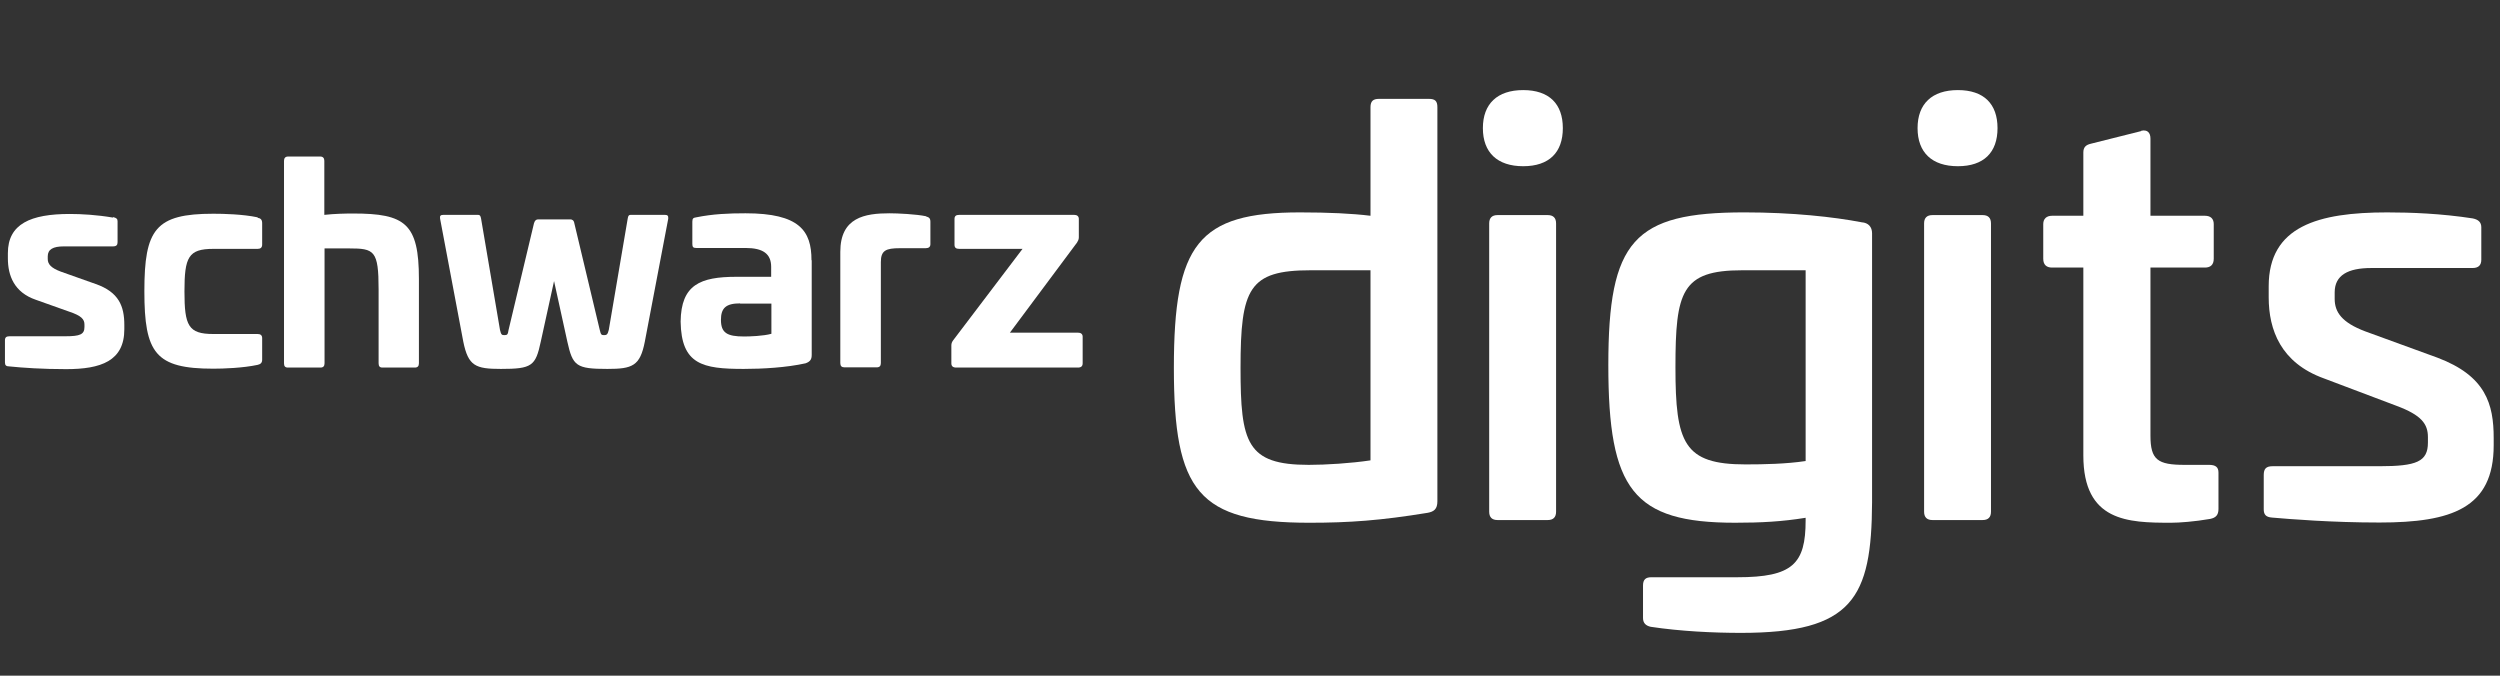
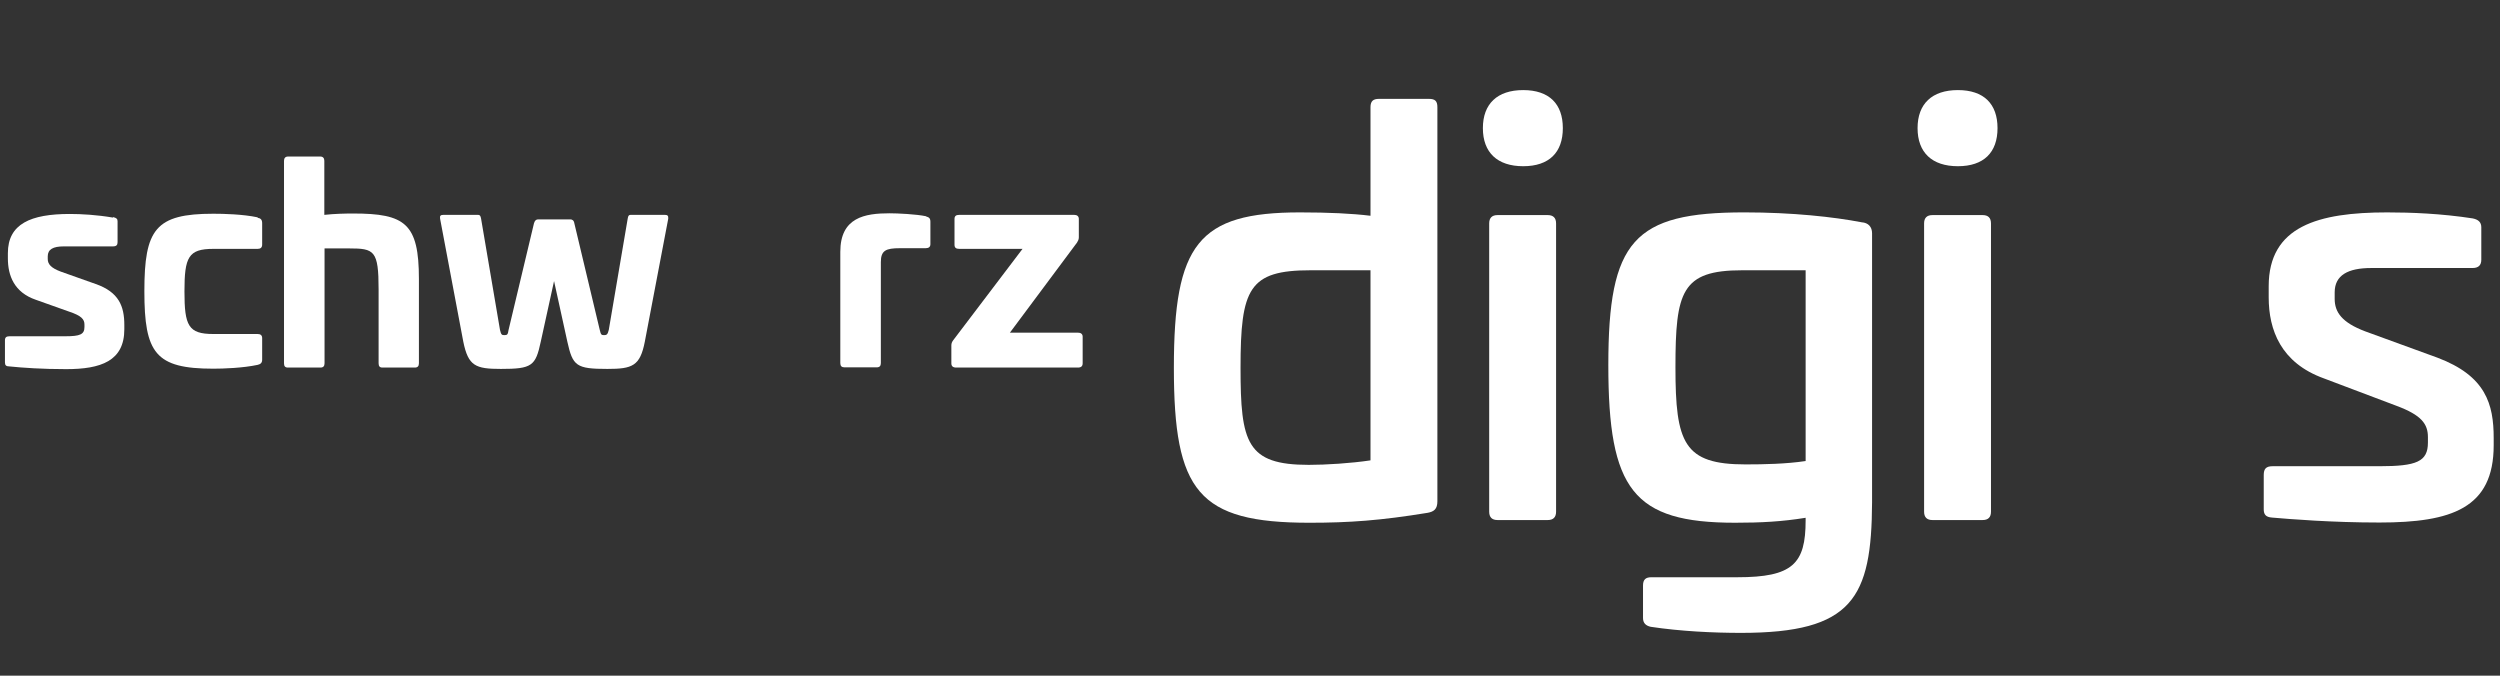
<svg xmlns="http://www.w3.org/2000/svg" viewBox="0 0 111 30">
  <rect x="0" y="0" width="111" height="30" fill="#333333" stroke="none" />
  <defs>
    <style>
      .st0 {
        fill: none;
      }

      .st1 {
        fill-rule: evenodd;
      }

      .st1, .st2 {
        fill: #fff;
      }

      .st3 {
        display: none;
      }

      .st4 {
        clip-path: url(#clippath);
      }
    </style>
    <clipPath id="clippath">
      <rect class="st0" x="46.95" width="25.53" height="29.88" />
    </clipPath>
  </defs>
  <g id="Schwarz_digits">
    <path class="st2" d="M5.03,9.64c.15.04.19.08.19.19v.92c0,.13-.05.19-.21.19h-2.18c-.47,0-.71.13-.71.44v.12c0,.23.15.4.58.56l1.55.55c1.03.36,1.27.99,1.27,1.82v.19c0,1.41-1.04,1.77-2.58,1.77-1.05,0-1.93-.06-2.51-.12-.16,0-.21-.05-.21-.18v-.98c0-.13.06-.18.21-.18h2.48c.64,0,.84-.08.84-.41v-.11c0-.23-.13-.39-.67-.57l-1.49-.53c-.96-.33-1.24-1.07-1.24-1.84v-.23c0-1.3,1.01-1.74,2.75-1.74.52,0,1.21.04,1.91.16h0Z" />
    <path class="st2" d="M11.44,9.67c.13.02.2.08.2.24v.95c0,.13-.07.19-.2.19h-1.97c-1.11,0-1.28.37-1.28,1.89s.17,1.89,1.28,1.89h1.97c.13,0,.2.06.2.18v.96c0,.14-.07.2-.2.23-.65.14-1.52.17-1.97.17-2.57,0-3.06-.69-3.06-3.44s.49-3.44,3.06-3.44c.45,0,1.31.02,1.97.16h0Z" />
    <path class="st2" d="M14.22,6.95c.12,0,.18.07.18.19v2.4c.45-.05.95-.06,1.28-.06,2.31,0,2.92.44,2.92,2.91v3.74c0,.13-.06.19-.18.19h-1.44c-.12,0-.17-.06-.17-.19v-3.28c0-1.73-.19-1.82-1.31-1.82h-1.09v5.1c0,.13-.06.19-.18.19h-1.45c-.12,0-.17-.06-.17-.19V7.14c0-.12.06-.19.18-.19h1.43Z" />
    <path class="st2" d="M29.52,9.54c.12,0,.16.04.15.17l-1.04,5.46c-.21,1.08-.55,1.21-1.66,1.21-1.39,0-1.54-.13-1.78-1.21l-.59-2.69-.59,2.69c-.23,1.08-.39,1.21-1.77,1.21-1.13,0-1.45-.13-1.67-1.21l-1.03-5.46c-.02-.13.02-.17.15-.17h1.54c.07,0,.11.04.13.17l.84,4.94c.05.21.08.23.19.23.13,0,.16-.02.19-.23l1.13-4.74c.04-.13.1-.17.19-.17h1.42c.08,0,.16.04.18.17l1.13,4.74c.05.21.07.23.19.23.11,0,.16-.02.21-.23l.84-4.94c.02-.13.05-.17.13-.17h1.54Z" />
-     <path class="st2" d="M36.04,11.56v4.19c0,.19-.05.3-.27.38-.85.19-1.91.25-2.75.25-1.82,0-2.77-.19-2.8-2.1.02-1.64.87-1.99,2.48-1.99h1.54v-.44c0-.58-.36-.84-1.14-.84h-2.19c-.13,0-.17-.04-.17-.18v-.99c0-.15.05-.17.17-.19.74-.15,1.44-.18,2.19-.18,2.4,0,2.93.78,2.93,2.08h0ZM32.86,13.47c-.63,0-.85.21-.85.73,0,.58.27.74,1.03.74.24,0,.86-.02,1.21-.12v-1.34h-1.39Z" />
    <path class="st2" d="M41.12,9.61c.13.04.19.08.19.24v.99c0,.12-.07.18-.21.18h-1.14c-.63,0-.85.1-.85.62v4.48c0,.13-.06.19-.18.19h-1.44c-.12,0-.18-.06-.18-.19v-4.94c0-1.53,1.09-1.71,2.19-1.71.35,0,1.19.04,1.61.13h0Z" />
    <path class="st2" d="M47.69,9.54c.13,0,.21.06.21.18v.82c0,.1-.04.16-.08.23l-2.98,4h3.02c.13,0,.21.06.21.18v1.18c0,.13-.07.19-.21.19h-5.4c-.15,0-.22-.06-.22-.19v-.79c0-.08.02-.15.08-.23l3.08-4.06h-2.81c-.15,0-.21-.06-.21-.18v-1.15c0-.12.06-.18.21-.18h5.11,0Z" />
    <g>
      <path class="st2" d="M63.45,4.39c.27,0,.37.1.37.37v17.5c0,.34-.15.46-.44.51-2.08.34-3.47.44-5.24.44-4.94,0-6.02-1.39-6.02-6.88s1.08-6.9,5.6-6.9c1.27,0,2.32.05,3.13.15v-4.82c0-.27.12-.37.37-.37h2.23ZM58.19,12c-2.74,0-3.11.81-3.11,4.33,0,3.33.27,4.31,3.03,4.31.76,0,1.88-.07,2.74-.2v-8.44h-2.67,0Z" />
      <path class="st2" d="M69.39,5.69c0,1.08-.61,1.69-1.76,1.69s-1.79-.61-1.79-1.69.64-1.69,1.79-1.69,1.76.61,1.76,1.69h0ZM68.72,9.55c.24,0,.37.12.37.37v12.8c0,.24-.12.37-.37.37h-2.23c-.24,0-.37-.12-.37-.37v-12.8c0-.24.12-.37.37-.37,0,0,2.23,0,2.23,0Z" />
      <path class="st2" d="M82.66,9.87c.29.02.46.2.46.49v11.94c-.02,4.26-.86,5.8-5.82,5.8-1.22,0-2.69-.07-4.01-.27-.22-.05-.34-.17-.34-.39v-1.44c0-.27.12-.37.37-.37h3.82c2.45,0,3.03-.59,3.03-2.52v-.12c-1.05.17-1.98.22-3.13.22-4.53,0-5.63-1.47-5.63-7s1.13-6.78,6.04-6.78c2.13,0,3.96.2,5.21.44h0ZM77.35,12c-2.69,0-2.96.95-2.96,4.31s.37,4.31,3.11,4.31c.81,0,1.81-.02,2.67-.15v-8.47h-2.81Z" />
      <path class="st2" d="M88.69,5.69c0,1.08-.61,1.69-1.76,1.69s-1.79-.61-1.79-1.69.64-1.69,1.79-1.69,1.76.61,1.76,1.69h0ZM88.03,9.55c.24,0,.37.12.37.37v12.8c0,.24-.12.37-.37.37h-2.23c-.24,0-.37-.12-.37-.37v-12.8c0-.24.12-.37.37-.37,0,0,2.23,0,2.23,0Z" />
-       <path class="st2" d="M95.06,5.81c.27-.07.42.07.42.34v3.43h2.42c.24,0,.39.12.39.37v1.54c0,.27-.15.39-.39.39h-2.42v7.46c0,1.08.32,1.3,1.52,1.3h1.08c.29,0,.42.1.42.34v1.62c0,.27-.12.39-.37.44-.69.12-1.37.17-1.74.17-1.91,0-3.89-.05-3.89-2.99v-8.34h-1.39c-.24,0-.39-.12-.39-.39v-1.54c0-.24.15-.37.39-.37h1.39v-2.81c0-.24.12-.34.34-.39l2.23-.56h0Z" />
      <path class="st2" d="M109.8,9.7c.24.05.37.17.37.39v1.44c0,.24-.12.37-.39.37h-4.5c-1.03,0-1.62.32-1.62,1.08v.29c0,.59.32,1.05,1.35,1.44l3.21,1.17c2.15.81,2.5,2.06,2.5,3.57v.32c0,2.79-1.86,3.43-5.07,3.43-2.13,0-3.96-.15-4.77-.22-.29-.02-.37-.15-.37-.37v-1.52c0-.27.1-.39.39-.39h4.75c1.64,0,2.15-.2,2.15-1.05v-.24c0-.59-.29-.98-1.39-1.39l-3.23-1.22c-1.91-.69-2.45-2.15-2.45-3.6v-.49c0-2.67,2.2-3.28,5.26-3.28,1.05,0,2.4.05,3.82.27h0Z" />
    </g>
  </g>
  <g id="Interwetten" class="st3">
    <path class="st2" d="M65.85,18.93c1.17,0,1.88-.43,2.61-1.31l-1.03-.75c-.41.49-.86.8-1.54.8-.56,0-.9-.27-1.02-.69-.04-.13-.07-.33-.03-.44h3.76c.1-.34.16-.7.16-.94,0-1.3-.96-2.33-2.52-2.33-1.86,0-3.03,1.52-3.03,3.2,0,1.57,1.21,2.46,2.65,2.46ZM66.23,14.57c.55,0,.84.37.86.9h-2.09c.2-.54.61-.92,1.23-.9Z" />
    <path class="st2" d="M52.09,13.27c-1.86,0-3.03,1.52-3.03,3.2,0,1.57,1.21,2.46,2.65,2.46,1.17,0,1.88-.43,2.61-1.31l-1.03-.75c-.41.49-.86.8-1.54.8-.56,0-.9-.27-1.02-.69-.04-.13-.07-.33-.03-.44h3.76c.1-.34.16-.7.16-.94,0-1.3-.96-2.33-2.52-2.33ZM50.85,15.47c.2-.54.61-.92,1.23-.9.55,0,.84.37.86.9h-2.09Z" />
    <polygon class="st2" points="47.76 13.42 46.52 16.63 46.5 16.63 46.14 13.42 44.76 13.42 43.46 16.65 43.45 16.65 43.19 13.42 41.46 13.42 42.18 18.86 43.96 18.86 45.09 16.01 45.11 16.01 45.46 18.86 47.18 18.86 49.53 13.42 47.76 13.42" />
-     <path class="st2" d="M43.94,11.26l.65-3.64c.29-.36.72-.58,1.14-.58s.55.35.55.7c0,.13-.03.29-.04.41l-.56,3.11h1.66l.49-2.77c.07-.34.09-.71.09-.99,0-1.14-.6-1.83-1.7-1.83-.69,0-1.23.31-1.64.82l.02-.67h-1.36l-.98,5.45h1.66Z" />
    <path class="st2" d="M70.49,18.86l.65-3.64c.29-.36.72-.58,1.14-.58s.55.35.55.7c0,.13-.03.29-.04.41l-.56,3.11h1.66l.49-2.77c.07-.34.09-.71.09-.99,0-1.14-.6-1.83-1.7-1.83-.69,0-1.23.31-1.64.82l.02-.67h-1.36l-.98,5.45h1.66Z" />
    <path class="st2" d="M55.63,11.32c1.17,0,1.88-.43,2.61-1.31l-1.03-.75c-.41.49-.86.8-1.54.8-.56,0-.9-.27-1.02-.69-.04-.13-.07-.33-.03-.44h3.76c.1-.34.16-.7.16-.94,0-1.3-.96-2.33-2.52-2.33-1.86,0-3.03,1.52-3.03,3.2,0,1.57,1.21,2.46,2.65,2.46ZM56.01,6.96c.55,0,.84.37.86.9h-2.09c.2-.54.61-.92,1.23-.9Z" />
    <path class="st2" d="M60.97,7.69c.27-.39.73-.62,1.08-.62.21,0,.45.08.65.29l.7-1.44c-.22-.12-.51-.22-.9-.22-.56,0-.95.37-1.32.84l.02-.72h-1.55l-.99,5.45h1.66l.65-3.57Z" />
    <polygon class="st2" points="42.18 5.82 40.52 5.82 39.53 11.26 41.19 11.26 42.18 5.82" />
    <path class="st2" d="M36.19,0l.02,22.97.77.05c.17,0,17.01,1.1,28.17,3.77,3.38.81,6.67,1.63,9.81,2.6l.93.32.16-.97c0-.08,1.33-8.63,3.13-13.29,2.21-5.67,5.27-10.64,8.58-13.97l1.5-1.44-53.08-.05ZM77.63,14.82c-1.52,3.91-2.66,10.19-3.08,12.66-2.88-.87-5.88-1.59-8.94-2.33-9.9-2.36-24.11-3.54-27.75-3.78V1.67s47.36.04,47.36.04c-2.95,3.42-5.61,8-7.6,13.11Z" />
    <polygon class="st2" points="40.76 4.48 42.42 4.48 42.93 1.67 41.27 1.67 40.76 4.48" />
    <path class="st2" d="M49.05,9.21c-.04.26-.06.47-.06.65,0,.8.64,1.46,1.59,1.46h.05c.53,0,.98-.15,1.29-.31.07-.03.13-.07.19-.1l-.63-1.04s-.07.03-.1.04c-.08.03-.17.05-.26.05h-.09c-.21,0-.4-.15-.37-.37.01-.06.01-.09.01-.09l.44-2.43h1.88s.23-1.26.23-1.26h-1.88s.25-1.33.25-1.33h-1.34l-.58,1.33h-1.11s-.23,1.26-.23,1.26h1.1s-.41,2.14-.41,2.14Z" />
    <path class="st2" d="M55.55,16.82c-.04.26-.06.47-.06.65,0,.8.64,1.46,1.59,1.46h.05c.53,0,.98-.15,1.29-.31.07-.03.13-.07.19-.1l-.63-1.04s-.07.03-.1.04c-.08.03-.17.05-.26.05h-.09c-.21,0-.4-.15-.37-.37.01-.06.01-.09.01-.09l.44-2.43h1.88s.23-1.26.23-1.26h-1.88s.25-1.33.25-1.33h-1.34l-.58,1.33h-1.11s-.23,1.26-.23,1.26h1.1s-.41,2.14-.41,2.14Z" />
    <path class="st2" d="M59.3,16.82c-.04.26-.06.47-.06.65,0,.8.64,1.46,1.59,1.46h.05c.53,0,.98-.15,1.29-.31.07-.03.13-.07.19-.1l-.63-1.04s-.07.03-.1.04c-.08.03-.17.05-.26.05h-.09c-.21,0-.4-.15-.37-.37.01-.06.01-.09.01-.09l.44-2.43h1.88s.23-1.26.23-1.26h-1.88s.25-1.33.25-1.33h-1.34l-.58,1.33h-1.11s-.23,1.26-.23,1.26h1.1s-.41,2.14-.41,2.14Z" />
  </g>
  <g id="Allianz" class="st3">
    <g>
      <path class="st2" d="M26.72,15.61h-3.04l1.62-5.26,1.42,5.26ZM22.26,20.94l.96-3.22h3.9l.96,3.22h3.23l-3.44-12.19c-.19-.8-.58-1.06-1.42-1.06h-4.77v1.1h.38c.58,0,.86.18.86.62,0,.27,0,.46-.29,1.12l-3.44,10.4" />
      <path class="st2" d="M35.39,20.94v-12.27c0-.64-.38-.98-1.04-.98h-2.96v1.1h.19c.58,0,.86.24.86.75v11.39M40.72,20.94v-12.27c0-.64-.38-.98-1.04-.98h-2.96v1.1h.19c.58,0,.86.24.86.75v11.39" />
      <g>
        <path class="st2" d="M46.16,8.86c0-.88-.67-1.39-1.71-1.39-1.14,0-1.71.51-1.71,1.39s.58,1.42,1.71,1.42c1.04,0,1.71-.53,1.71-1.42M46.06,20.94v-8.94c0-.62-.38-.98-.96-.98h-2.96v1.07h.19c.58,0,.77.24.77.78v8.06M53.1,16.13v1.98c-.58.58-1.23.9-1.81.9s-.86-.27-.86-1.02c0-.82.19-1.14.86-1.39.48-.19.96-.32,1.81-.46M48.91,13.76l.29-.11c.77-.3,1.23-.42,1.81-.53.29-.03.67-.08.86-.08.96,0,1.23.32,1.23,1.18v.24c-1.33.22-1.71.29-2.48.46-.38.1-.77.22-1.14.38-1.23.5-1.81,1.44-1.81,2.94,0,1.87.77,2.77,2.48,2.77.67,0,1.33-.16,1.81-.46.48-.22.67-.34,1.23-.86v.3c0,.62.29.91.86.91h2.86v-1.02h-.1c-.58,0-.86-.26-.86-.77v-4.85c0-2.53-.86-3.39-3.33-3.39-.86,0-1.62.1-2.38.27-.77.18-1.14.32-2,.77M61.39,20.94v-6.72c.67-.62,1.14-.86,1.81-.86s.86.29.86,1.3v6.29h2.96v-6.77c0-1.39-.19-1.98-.58-2.51-.48-.51-1.04-.75-1.9-.75-1.14,0-2,.42-3.33,1.57v-.53c0-.62-.29-.93-.86-.93h-2.86v1.07h.1c.58,0,.86.24.86.78v8.06" />
        <g>
          <path class="st2" d="M76.15,19.08h-4.34l4.23-5.97v-2.06h-6.29c-.76,0-1.08.33-1.08,1.08v1.84h1.08v-.22c0-.54.33-.76.87-.76h2.28l-4.34,5.97v2.06h7.59" />
          <path class="st2" d="M92.97,20.38v-11.17c0-.87-.43-1.19-1.19-1.19h-2.6v1.19h.33c.43,0,.65.22.65.76v10.41h2.82ZM94.49,20.38h2.71v-8.46c0-.87-.43-1.19-1.19-1.19h-1.52v9.65ZM88.63,20.38v-9.65h-1.52c-.87,0-1.19.33-1.19,1.19v8.46h2.71ZM100.56,14.74c0,5.21-3.8,9.11-9,9.11s-9-3.8-9-9.11,3.8-9.11,9-9.11,9,3.91,9,9.11M102.3,14.74c0-6.18-4.56-10.74-10.74-10.74s-10.74,4.56-10.74,10.74,4.66,10.74,10.74,10.74c6.18,0,10.74-4.56,10.74-10.74" />
        </g>
      </g>
    </g>
  </g>
  <g id="Paulaner" class="st3">
    <path class="st2" d="M26.53,19.21c-.24.78-.11,1.64.78,1.64h.13v1.21h-4.58v-1.21c.64-.05,1.15-.59,1.5-1.64l3.56-10.99h3.65l3.27,10.99c.32,1.05.94,1.59,1.5,1.64v1.21h-5.63v-1.21h.13c.88,0,1.02-.86.8-1.64l-.35-1.21h-4.37l-.4,1.21ZM29.19,10.73l-1.69,5.39h3.24l-1.55-5.39Z" />
    <path class="st1" d="M62.26,19.21c-.24.78-.11,1.64.78,1.64h.13v1.21h-4.58v-1.21c.64-.05,1.15-.62,1.5-1.64l2.65-8.19c.32-1.02-.08-1.62-.96-1.62h-.19v-1.21h5.71l3.27,10.99c.32,1.05.94,1.59,1.5,1.64v1.21h-5.6v-1.21h.13c.88,0,1.02-.86.8-1.64l-.35-1.21h-4.37l-.43,1.24ZM64.91,10.73l-1.69,5.39h3.24l-1.55-5.39Z" />
-     <path class="st1" d="M49.48,20.88h.24c.7,0,.94-.51.94-1.56v-8.32c0-1.05-.27-1.56-.94-1.56h-.24v-1.21h5.41v1.21h-.24c-.7,0-.94.51-.94,1.56v9.19h1.1c1.15,0,1.96-.57,1.96-1.62v-.13h1.29v3.66h-8.58v-1.21Z" />
    <path class="st1" d="M92.84,20.23c1.02,0,1.61-.54,1.61-1.45v-.16h1.29v3.47h-9.33v-1.21h.24c.7,0,.94-.51.94-1.56v-8.32c0-1.05-.27-1.56-.94-1.56h-.24v-1.21h9.25v3.37h-1.29v-.05c0-.94-.59-1.45-1.61-1.45h-2.14v3.88h3v2.05h-3v4.26l2.22-.03Z" />
    <path class="st1" d="M37.15,11c0-1.05-.27-1.56-.94-1.56h-.24v-1.21h5.44v1.21h-.24c-.7,0-.94.51-.94,1.56v6.65c0,1.45,1.05,2.42,2.44,2.42s2.44-1,2.44-2.42v-6.65c0-1.05-.27-1.56-.94-1.56h-.24v-1.21h4.53v1.21h-.24c-.7,0-.94.51-.94,1.56v6.65c0,2.8-2.25,4.74-5.04,4.74s-5.07-1.72-5.07-4.74l-.03-6.65Z" />
    <path class="st1" d="M17.63,15.01h.75c1.63,0,2.41-1.35,2.41-2.51s-.78-2.51-2.41-2.51h-.75v5.01ZM18.57,20.88h.24v1.21h-5.36v-1.21h.24c.7,0,.94-.51.94-1.56v-8.32c0-1.05-.27-1.56-.94-1.56h-.24v-1.21h5.74c3.43,0,4.74,2.1,4.74,4.28s-1.31,4.28-4.74,4.28h-1.55v2.53c0,1.05.27,1.56.94,1.56h0Z" />
-     <path class="st1" d="M102.73,8.22c3.46,0,4.82,1.97,4.82,4.15,0,1.56-.86,2.94-2.49,3.58l1.77,3.26c.72,1.32,1.21,1.67,1.96,1.67h.05v1.21h-3.89l-2.9-5.63h-.78v2.86c0,1.05.27,1.56.94,1.56h.24v1.21h-5.33v-1.21h.24c.7,0,.94-.51.94-1.56v-8.22c0-1.05-.27-1.67-.94-1.67h-.24v-1.21h5.6ZM102.01,14.74c1.66,0,2.41-1.21,2.41-2.37s-.78-2.37-2.41-2.37h-.72v4.74h.72Z" />
    <path class="st2" d="M81.91,17.27v-6.28c0-1.05-.27-1.56-.94-1.56h-.24v-1.21h4.4v1.21h-.24c-.7,0-.94.51-.94,1.56v11.1h-2.6l-5.6-9.29v6.55c0,1.05.27,1.56.94,1.56h.24v1.21h-4.4v-1.21h.24c.7,0,.94-.51.94-1.56v-8.32c0-1.05-.27-1.56-.94-1.56h-.24v-1.21h3.94l5.44,9.02Z" />
  </g>
  <g id="REWE" class="st3">
    <path class="st0" d="M11,32.06h100V-.35H11v32.41Z" />
    <path class="st2" d="M78.61,17.59h.07l2.2-12.1c.25-1.37.83-1.87,2.41-1.87h2.23c1.19,0,1.84.47,1.84,1.51,0,.25-.04.5-.11.83l-4.86,20.21c-.32,1.33-.76,1.94-2.45,1.94h-2.67c-1.51,0-1.94-.54-2.27-1.91l-3.07-13.19h-.07l-3.06,13.22c-.32,1.37-.76,1.87-2.27,1.87h-2.67c-1.69,0-2.12-.58-2.45-1.91l-4.87-20.25c-.07-.32-.11-.58-.11-.83,0-1.04.65-1.51,1.84-1.51h2.67c1.58,0,2.16.5,2.41,1.87l2.2,12.1h.07l2.81-12.1c.32-1.37.9-1.87,2.41-1.87h2.48c1.51,0,2.09.5,2.41,1.87l2.85,12.11ZM17,28.11c-1.33,0-1.91-.58-1.91-1.91V5.56c0-1.37.58-1.94,1.91-1.94h7.03c7.57,0,10.45,2.88,10.45,7.75,0,2.95-1.58,5.44-5.15,6.67l5.62,7.75c.32.47.47.83.47,1.15,0,.79-.9,1.19-1.94,1.19h-4.14c-1.22,0-1.69-.5-2.56-1.87l-4.61-7.39h-.07v7.35c0,1.33-.58,1.91-1.94,1.91h-3.14ZM91.51,28.11c-1.33,0-1.84-.5-1.84-1.84V5.49c0-1.37.5-1.87,1.84-1.87h12.43c1.37,0,1.87.5,1.87,1.87v1.76c0,1.33-.5,1.84-1.87,1.84h-7.13v4.03h6.05c1.37,0,1.87.5,1.87,1.87v1.62c0,1.33-.5,1.84-1.87,1.84h-6.05v4.18h8.22c1.37,0,1.87.5,1.87,1.87v1.76c0,1.33-.5,1.84-1.87,1.84h-13.51ZM40.21,28.11c-1.33,0-1.91-.58-1.91-1.91V5.56c0-1.37.58-1.94,1.91-1.94h12.28c1.37,0,1.94.58,1.94,1.94v1.62c0,1.33-.58,1.91-1.94,1.91h-7.06v4.03h5.98c1.37,0,1.94.58,1.94,1.94v1.48c0,1.33-.58,1.91-1.94,1.91h-5.98v4.18h8.14c1.37,0,1.94.58,1.94,1.94v1.62c0,1.33-.58,1.91-1.94,1.91h-13.37ZM24.1,14.64c2.12,0,3.03-.9,3.03-2.85s-.9-2.85-3.03-2.85h-2.02v5.69h2.02Z" />
  </g>
  <g id="SAP" class="st3">
    <path class="st1" d="M56.75,11.48l-1.92,5.92c.59.22,1.26.36,2,.36.67,0,1.33-.14,1.92-.29l-2-5.99h0ZM71.33,9.53h-1.33v4.77h1.33c1.78,0,3.26-.58,3.26-2.46,0-1.73-1.41-2.31-3.26-2.31ZM33.88,0v29.9h31.61L96.43,0h-62.55ZM72,18.42h-2v5.71h-9.1l-.89-2.74c-.96.29-2.07.51-3.18.51-1.18,0-2.29-.14-3.26-.51l-.96,2.74h-5.63l.59-1.59-.22.22c-1.41,1.08-3.11,1.66-5.33,1.73h-.3c-2.52,0-4.88-.65-6.96-1.81l1.93-3.68c2.07,1.16,3.33,1.44,5.11,1.37.89,0,1.55-.14,2-.58.22-.29.37-.58.37-.94,0-.94-1.41-1.37-3.11-1.88-1.41-.43-2.96-1.01-4.22-1.88-1.48-1.01-2.15-2.31-2.15-4.19,0-1.3.52-2.53,1.48-3.47,1.33-1.37,3.55-2.17,6.14-2.17,2.22,0,4.96.65,6.96,1.59l-2.15,3.61c-2.15-1.01-3.26-1.08-4.52-1.16-1.85-.07-2.74.51-2.81,1.23,0,.87,1.78,1.59,3.41,2.09,2.52.8,5.7,1.81,6.22,4.77l4.59-11.84h5.33l5.4,14.16V5.63h6.14c5.92,0,8.66,2.02,8.66,6.43.07,4.04-2.74,6.36-7.55,6.36h0Z" />
  </g>
  <g id="Siemens" class="st3">
    <path id="Siemens1" class="st1" d="M11.5,21.98v-2.95c1.46.49,2.99.76,4.53.8,1.81,0,2.72-.48,2.72-1.42,0-.34-.14-.67-.39-.9-.64-.44-1.34-.8-2.07-1.05-1.4-.48-2.72-1.18-3.9-2.07-.78-.74-1.21-1.78-1.18-2.85-.07-1.35.59-2.64,1.72-3.39,1.32-.82,2.86-1.22,4.42-1.15,1.46.05,2.91.24,4.34.55v2.84c-1.24-.52-2.58-.8-3.93-.83-1.7,0-2.55.46-2.55,1.38,0,.36.2.68.51.85.29.17,1.07.55,2.36,1.12,1.34.5,2.59,1.22,3.7,2.11.74.73,1.13,1.73,1.1,2.76.05,1.54-.78,2.98-2.15,3.71-1.38.75-2.93,1.11-4.5,1.04-1.58,0-3.16-.19-4.71-.55h0ZM25.24,22.23V7.26h4.24v14.97h-4.24ZM33.37,22.23V7.26h10.87v2.71h-6.79v3.38h5.91v2.47h-5.91v3.56h6.96v2.86h-11.05ZM47.18,22.23V7.26h5.5l3.82,9.56,3.91-9.56h5.22v14.97h-4.02v-10.6l-4.45,10.75h-2.62l-4.37-10.75v10.6h-2.99,0ZM69.51,22.23V7.26h10.87v2.71h-6.78v3.38h5.91v2.47h-5.91v3.56h6.97v2.86h-11.05ZM83.34,22.23V7.26h4.91l5.21,10.02V7.26h2.99v14.97h-4.77l-5.35-10.16v10.16h-2.99,0ZM99.46,21.98v-2.95c1.46.49,2.99.76,4.53.8,1.81,0,2.72-.48,2.72-1.42,0-.34-.14-.67-.39-.9-.64-.45-1.34-.8-2.08-1.05-1.4-.48-2.72-1.18-3.91-2.07-.78-.74-1.21-1.79-1.18-2.87-.06-1.35.59-2.63,1.72-3.37,1.32-.82,2.86-1.22,4.42-1.15,1.33.04,2.66.2,3.97.48l.37.06v2.84c-1.25-.52-2.58-.8-3.94-.83-1.7,0-2.54.46-2.54,1.38,0,.36.2.68.51.85.27.16,1.06.54,2.37,1.12,1.33.51,2.58,1.22,3.69,2.11.74.73,1.13,1.73,1.1,2.76.05,1.54-.78,2.98-2.13,3.71-1.38.75-2.94,1.11-4.51,1.04-1.59,0-3.16-.19-4.71-.55h0Z" />
  </g>
  <g id="Telekom" class="st3">
    <g class="st4">
      <path class="st2" d="M53.03,19.72h-6.08v-5.98h6.08v5.98ZM46.95,0v10.16h1.82v-.3c0-4.78,2.73-7.77,7.9-7.77h.3v21.52c0,2.99-1.22,4.18-4.25,4.18h-.91v2.09h15.8v-2.09h-.91c-3.04,0-4.25-1.2-4.25-4.18V2.09h.3c5.17,0,7.9,2.99,7.9,7.77v.3h1.82V0h-25.53ZM66.4,19.72h6.08v-5.98h-6.08v5.98Z" />
    </g>
  </g>
</svg>